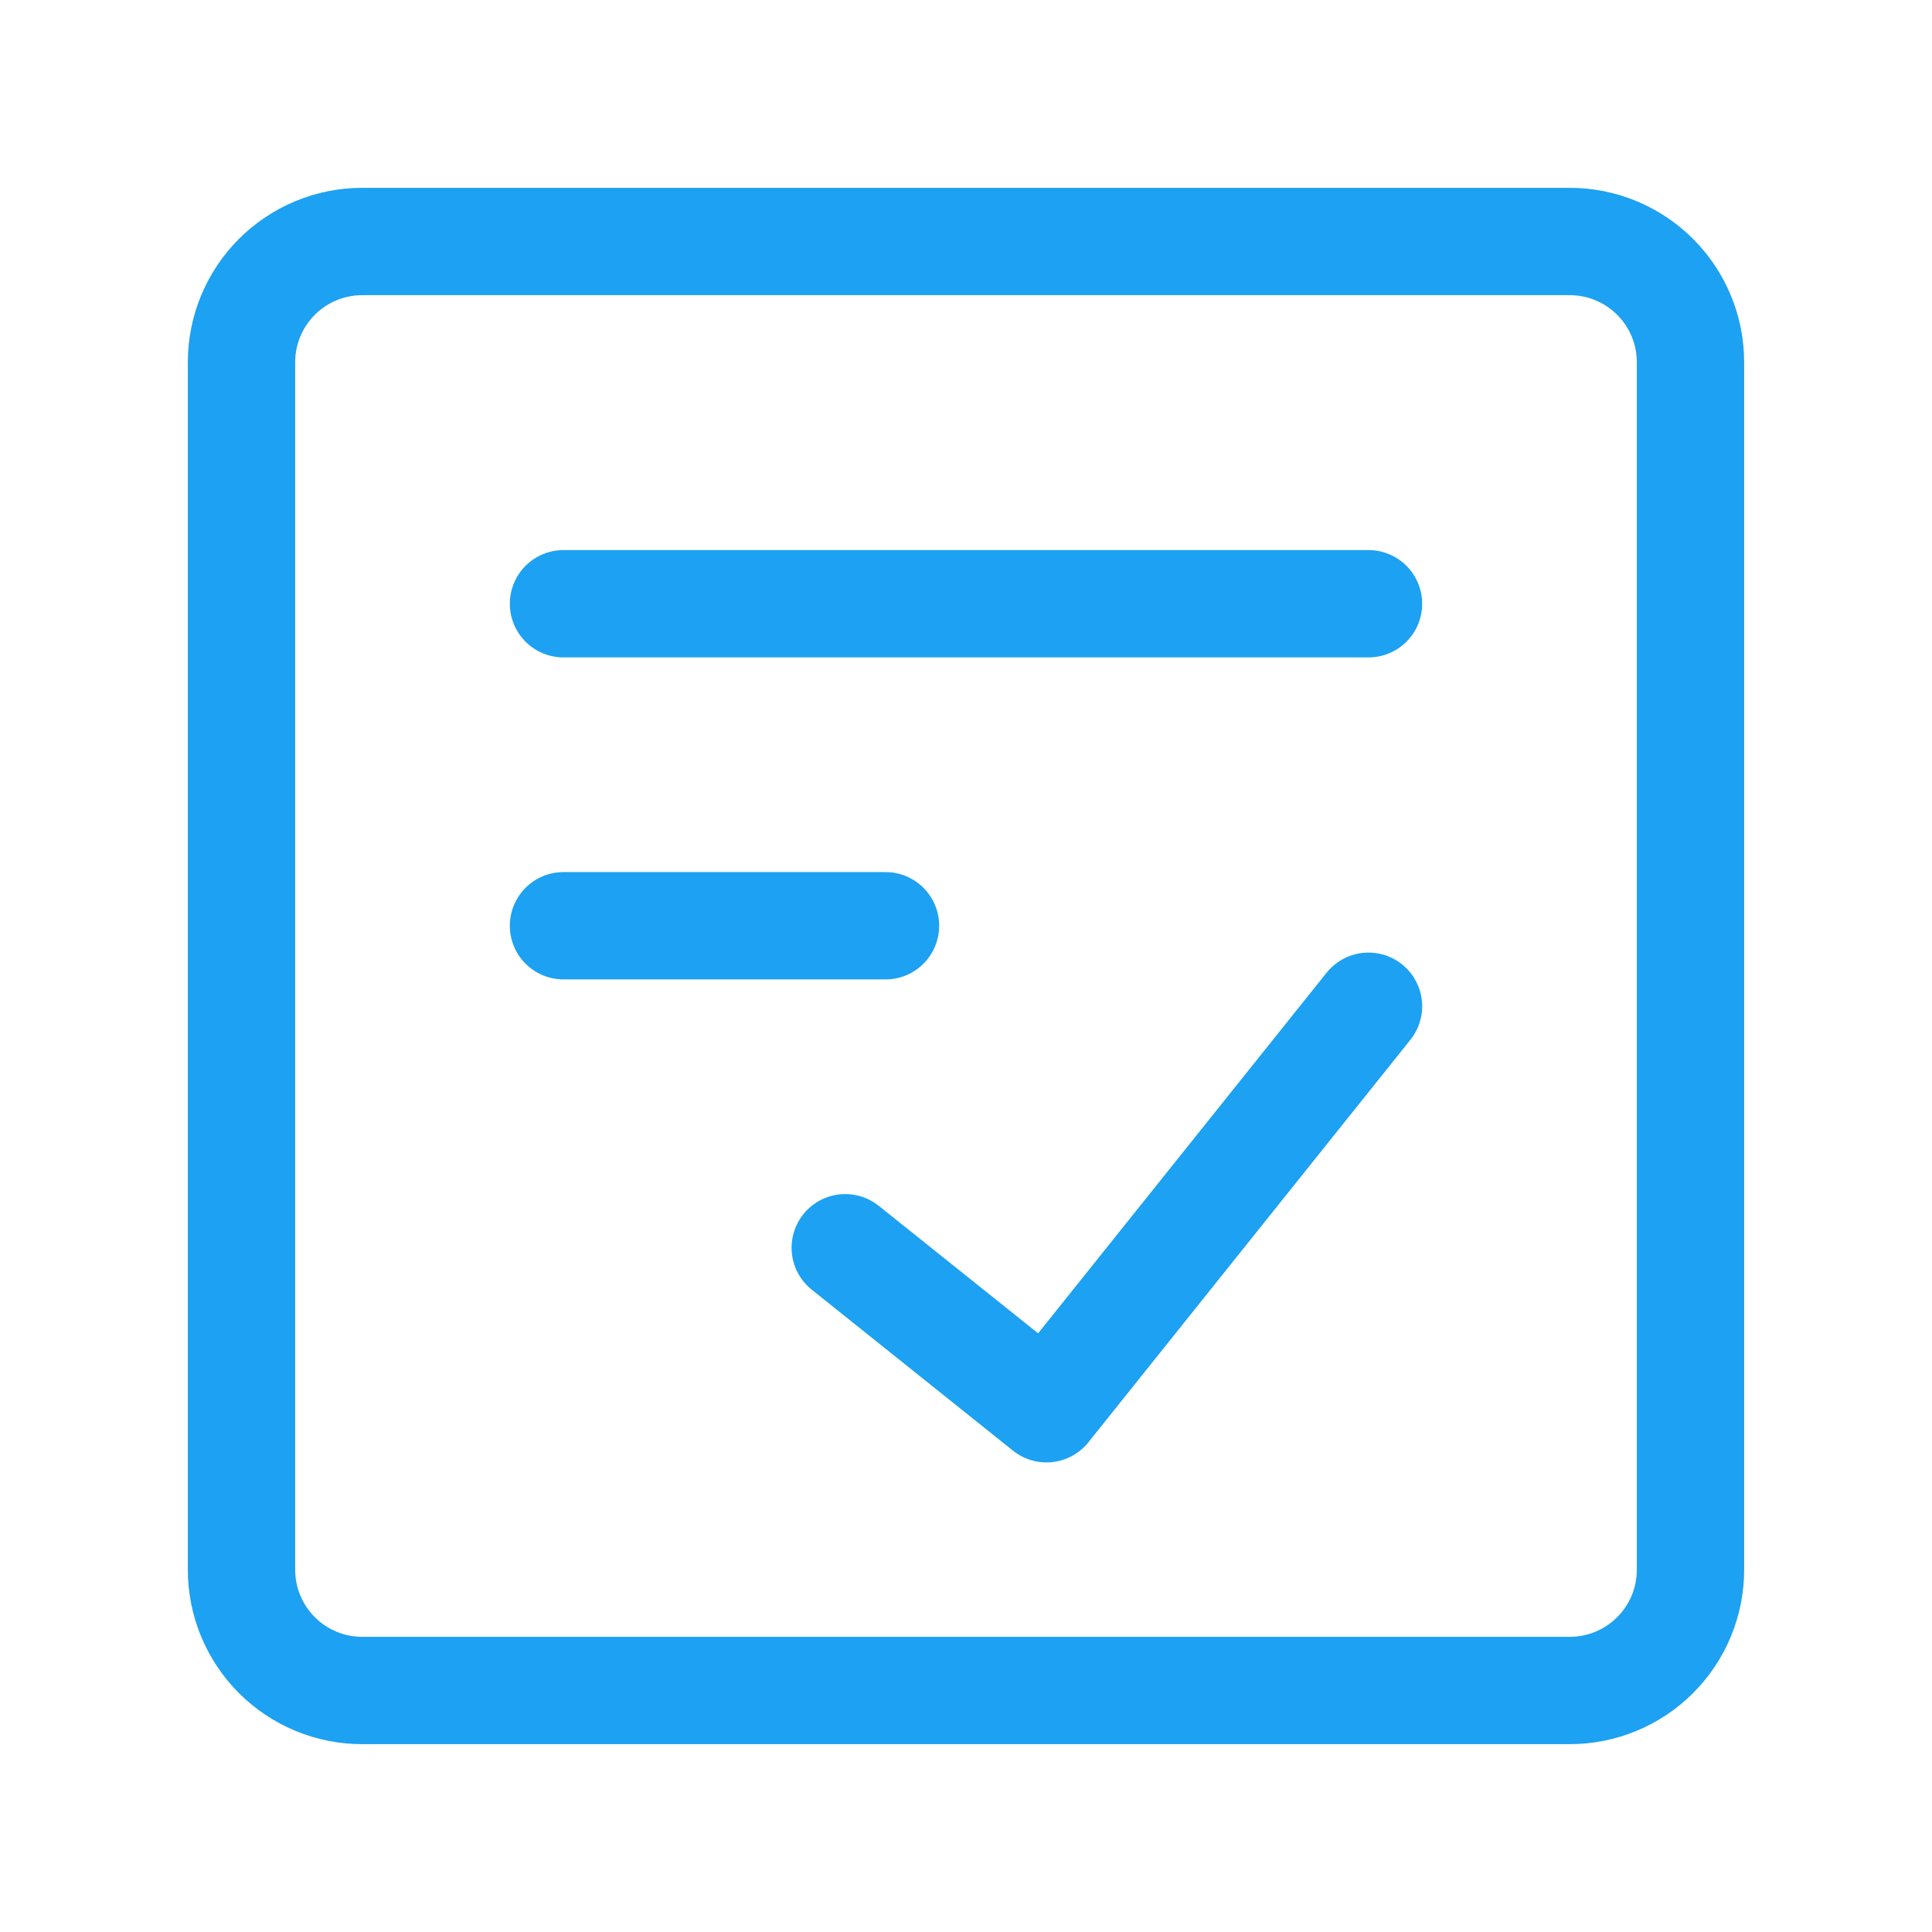
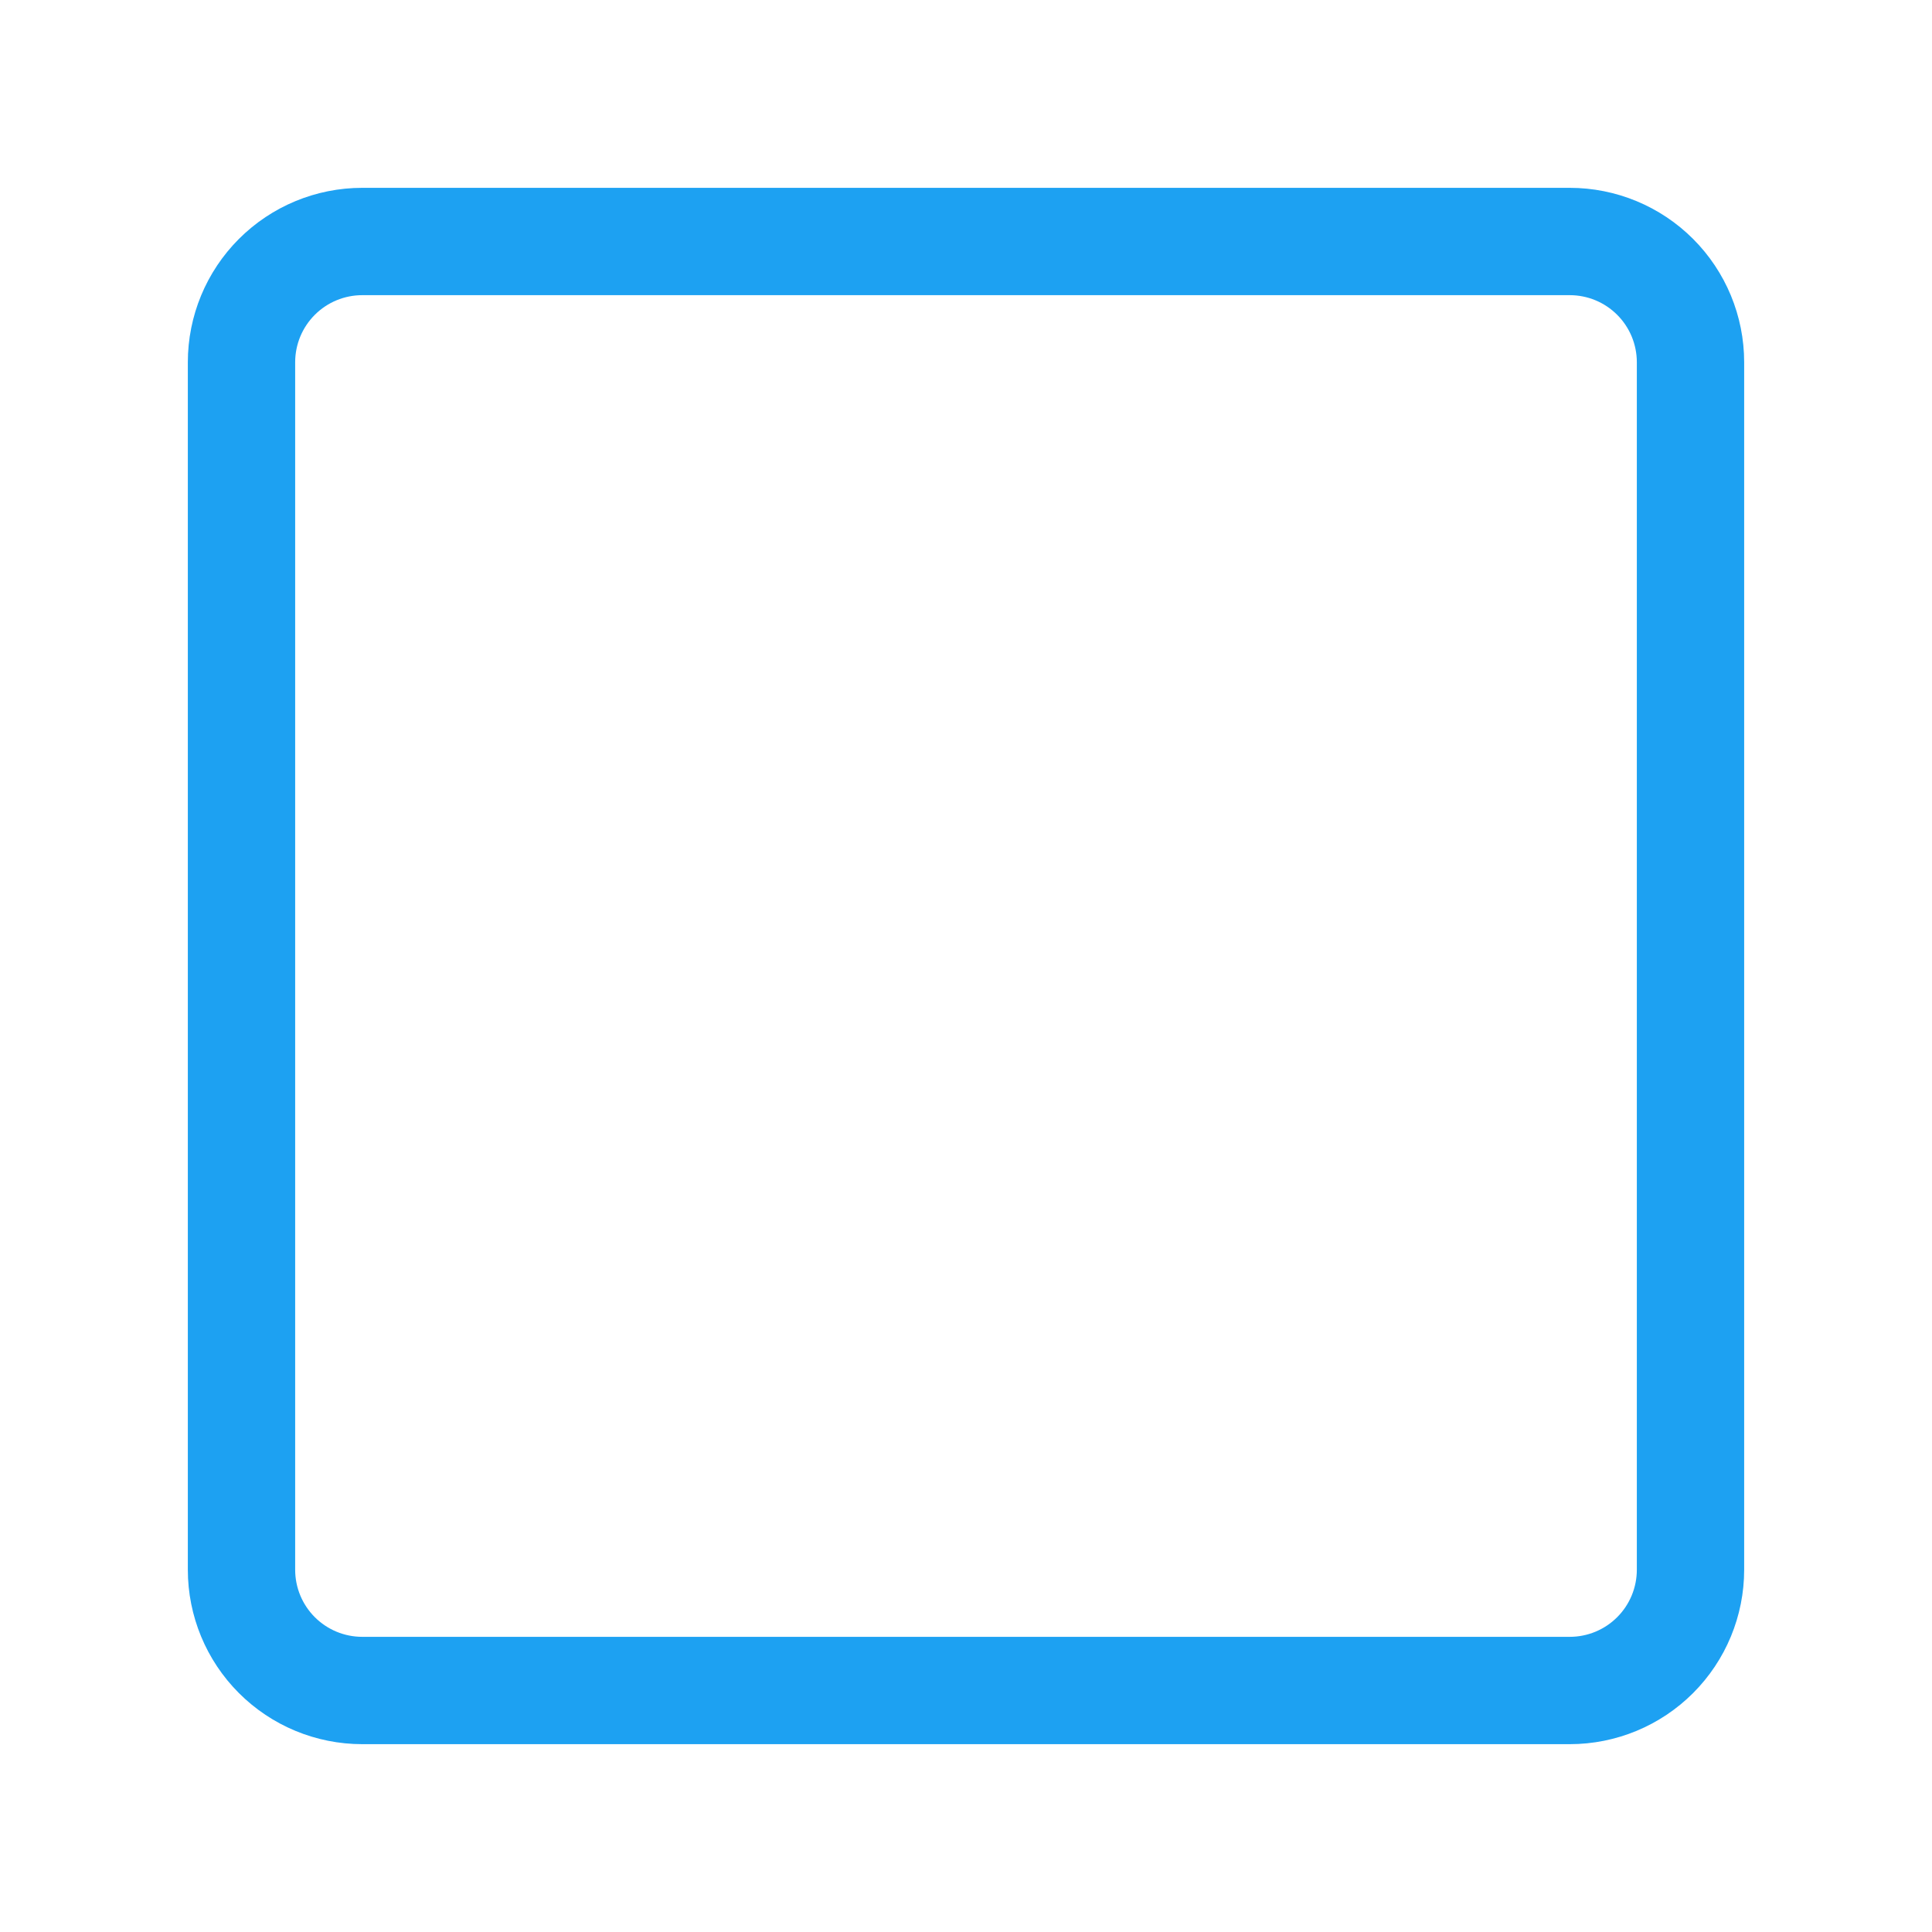
<svg xmlns="http://www.w3.org/2000/svg" width="36" height="36" viewBox="0 0 36 36" fill="none">
  <path d="M29.25 4.5H6.75C6.153 4.5 5.581 4.737 5.159 5.159C4.737 5.581 4.5 6.153 4.5 6.75V29.25C4.5 29.847 4.737 30.419 5.159 30.841C5.581 31.263 6.153 31.5 6.75 31.5H29.25C29.847 31.5 30.419 31.263 30.841 30.841C31.263 30.419 31.5 29.847 31.5 29.25V6.75C31.5 6.153 31.263 5.581 30.841 5.159C30.419 4.737 29.847 4.5 29.25 4.5Z" stroke="#1DA1F2" stroke-width="2" stroke-linecap="round" stroke-linejoin="round" />
-   <path d="M15.75 23.25L19.5 26.25L25.5 18.75M10.5 11.25H25.5M10.5 17.25H16.5" stroke="#1DA1F2" stroke-width="2" stroke-linecap="round" stroke-linejoin="round" />
</svg>